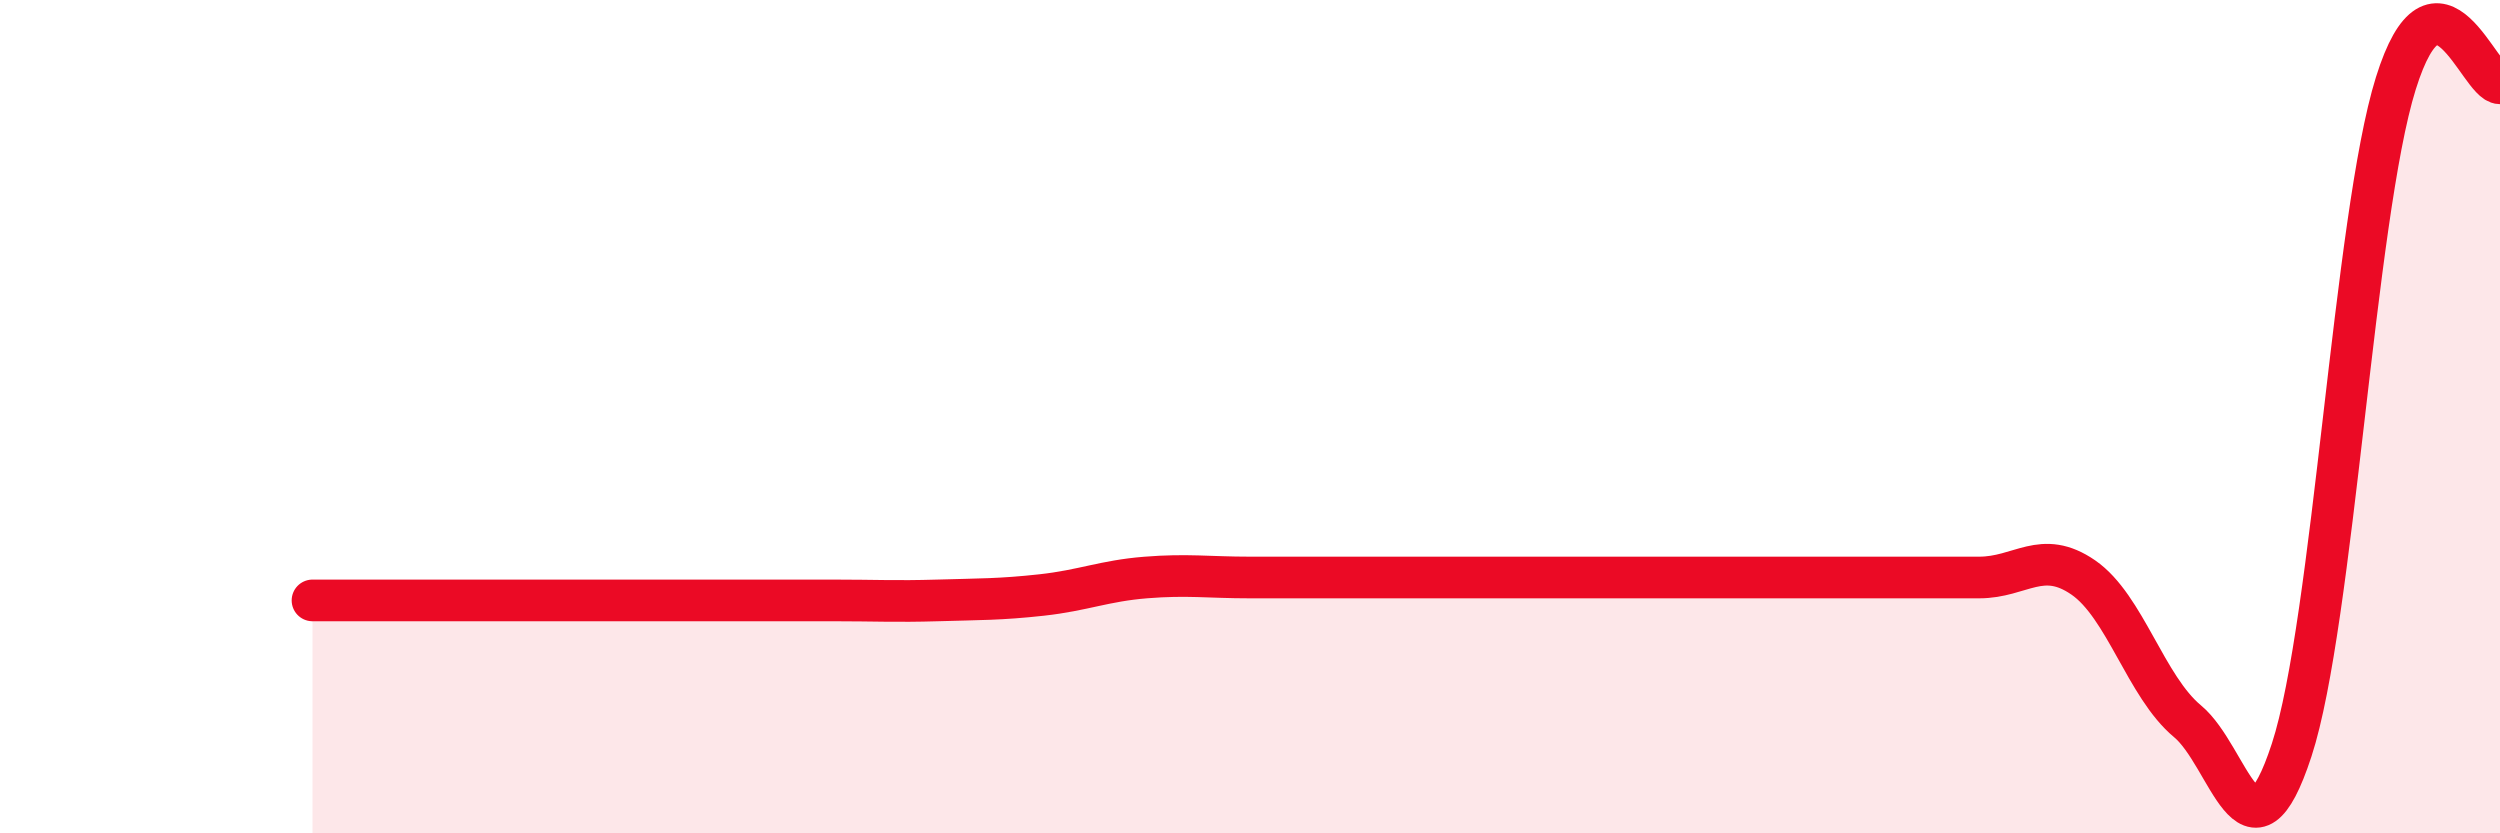
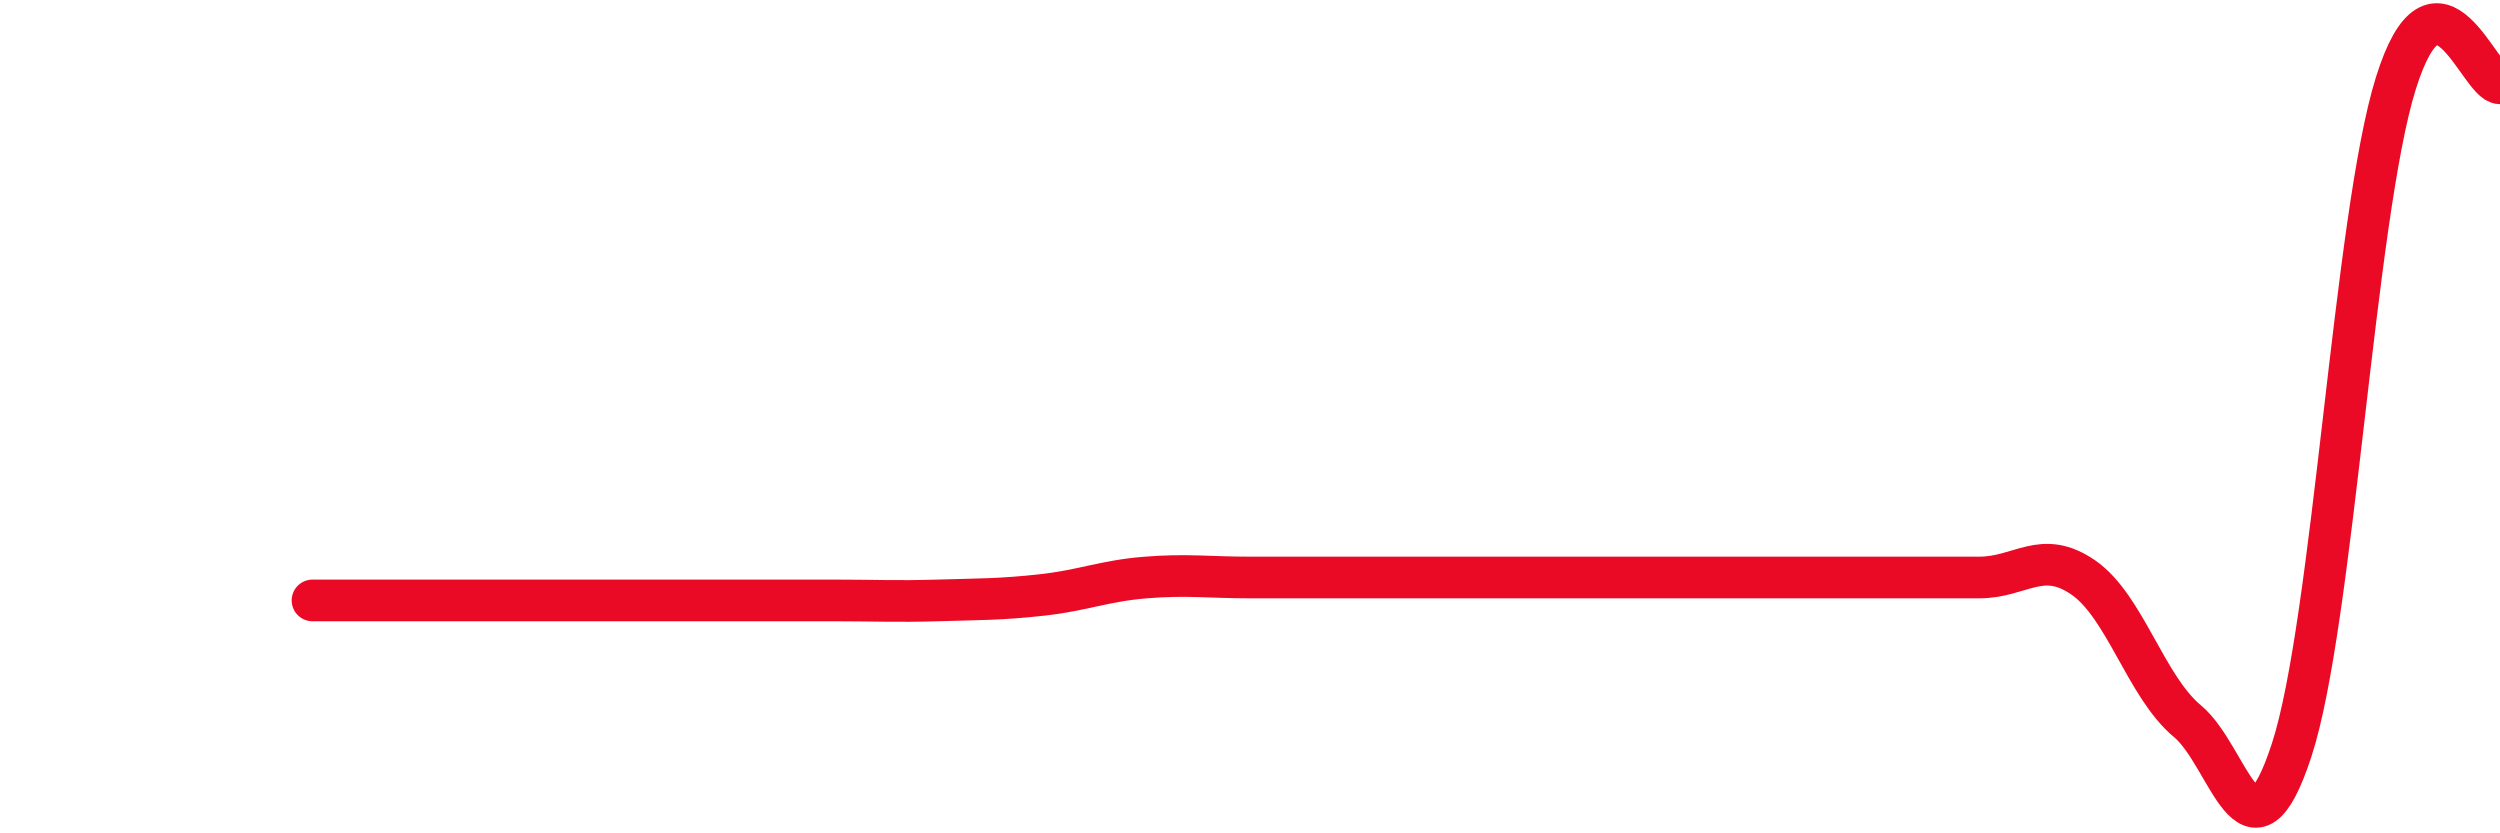
<svg xmlns="http://www.w3.org/2000/svg" width="60" height="20" viewBox="0 0 60 20">
-   <path d="M 7.5,14.41 C 8,14.41 9,14.41 10,14.41 C 11,14.41 11.5,14.41 12.5,14.41 C 13.5,14.41 14,14.41 15,14.41 C 16,14.41 16.5,14.41 17.5,14.41 C 18.5,14.41 19,14.41 20,14.41 C 21,14.41 21.5,14.44 22.5,14.41 C 23.5,14.38 24,14.39 25,14.28 C 26,14.17 26.5,13.94 27.5,13.86 C 28.5,13.78 29,13.86 30,13.86 C 31,13.86 31.5,13.86 32.5,13.86 C 33.5,13.86 34,13.86 35,13.86 C 36,13.86 36.5,13.86 37.5,13.86 C 38.5,13.86 39,13.86 40,13.86 C 41,13.86 41.5,13.86 42.5,13.86 C 43.5,13.86 44,13.86 45,13.86 C 46,13.86 46.5,13.86 47.5,13.86 C 48.5,13.86 49,13.17 50,13.86 C 51,14.55 51.5,16.48 52.5,17.31 C 53.5,18.14 54,21.06 55,18 C 56,14.94 56.5,5.2 57.5,2 C 58.5,-1.2 59.5,2 60,2L60 20L7.5 20Z" fill="#EB0A25" opacity="0.1" stroke-linecap="round" stroke-linejoin="round" />
-   <path d="M 7.5,14.41 C 8,14.41 9,14.41 10,14.41 C 11,14.41 11.5,14.41 12.5,14.41 C 13.5,14.41 14,14.41 15,14.41 C 16,14.41 16.5,14.41 17.5,14.41 C 18.5,14.41 19,14.41 20,14.41 C 21,14.41 21.5,14.44 22.5,14.41 C 23.5,14.38 24,14.39 25,14.28 C 26,14.17 26.5,13.94 27.5,13.86 C 28.5,13.78 29,13.86 30,13.86 C 31,13.86 31.5,13.86 32.5,13.86 C 33.5,13.86 34,13.86 35,13.86 C 36,13.86 36.5,13.86 37.5,13.86 C 38.5,13.86 39,13.86 40,13.86 C 41,13.86 41.5,13.86 42.5,13.86 C 43.5,13.86 44,13.86 45,13.86 C 46,13.86 46.5,13.86 47.5,13.86 C 48.5,13.86 49,13.17 50,13.86 C 51,14.55 51.5,16.48 52.5,17.31 C 53.5,18.14 54,21.06 55,18 C 56,14.94 56.5,5.2 57.5,2 C 58.5,-1.2 59.5,2 60,2" stroke="#EB0A25" stroke-width="1" fill="none" stroke-linecap="round" stroke-linejoin="round" />
+   <path d="M 7.5,14.41 C 8,14.41 9,14.41 10,14.41 C 11,14.41 11.5,14.41 12.5,14.41 C 13.5,14.41 14,14.41 15,14.41 C 16,14.41 16.5,14.41 17.5,14.41 C 18.5,14.41 19,14.41 20,14.41 C 21,14.41 21.5,14.44 22.5,14.41 C 23.5,14.38 24,14.39 25,14.28 C 26,14.17 26.5,13.94 27.5,13.86 C 28.5,13.78 29,13.86 30,13.86 C 31,13.86 31.5,13.86 32.5,13.86 C 33.5,13.86 34,13.86 35,13.86 C 38.5,13.86 39,13.86 40,13.86 C 41,13.86 41.5,13.86 42.5,13.86 C 43.5,13.86 44,13.86 45,13.86 C 46,13.86 46.5,13.86 47.5,13.86 C 48.5,13.86 49,13.17 50,13.86 C 51,14.55 51.5,16.48 52.5,17.31 C 53.5,18.14 54,21.06 55,18 C 56,14.94 56.5,5.2 57.5,2 C 58.5,-1.2 59.5,2 60,2" stroke="#EB0A25" stroke-width="1" fill="none" stroke-linecap="round" stroke-linejoin="round" />
</svg>